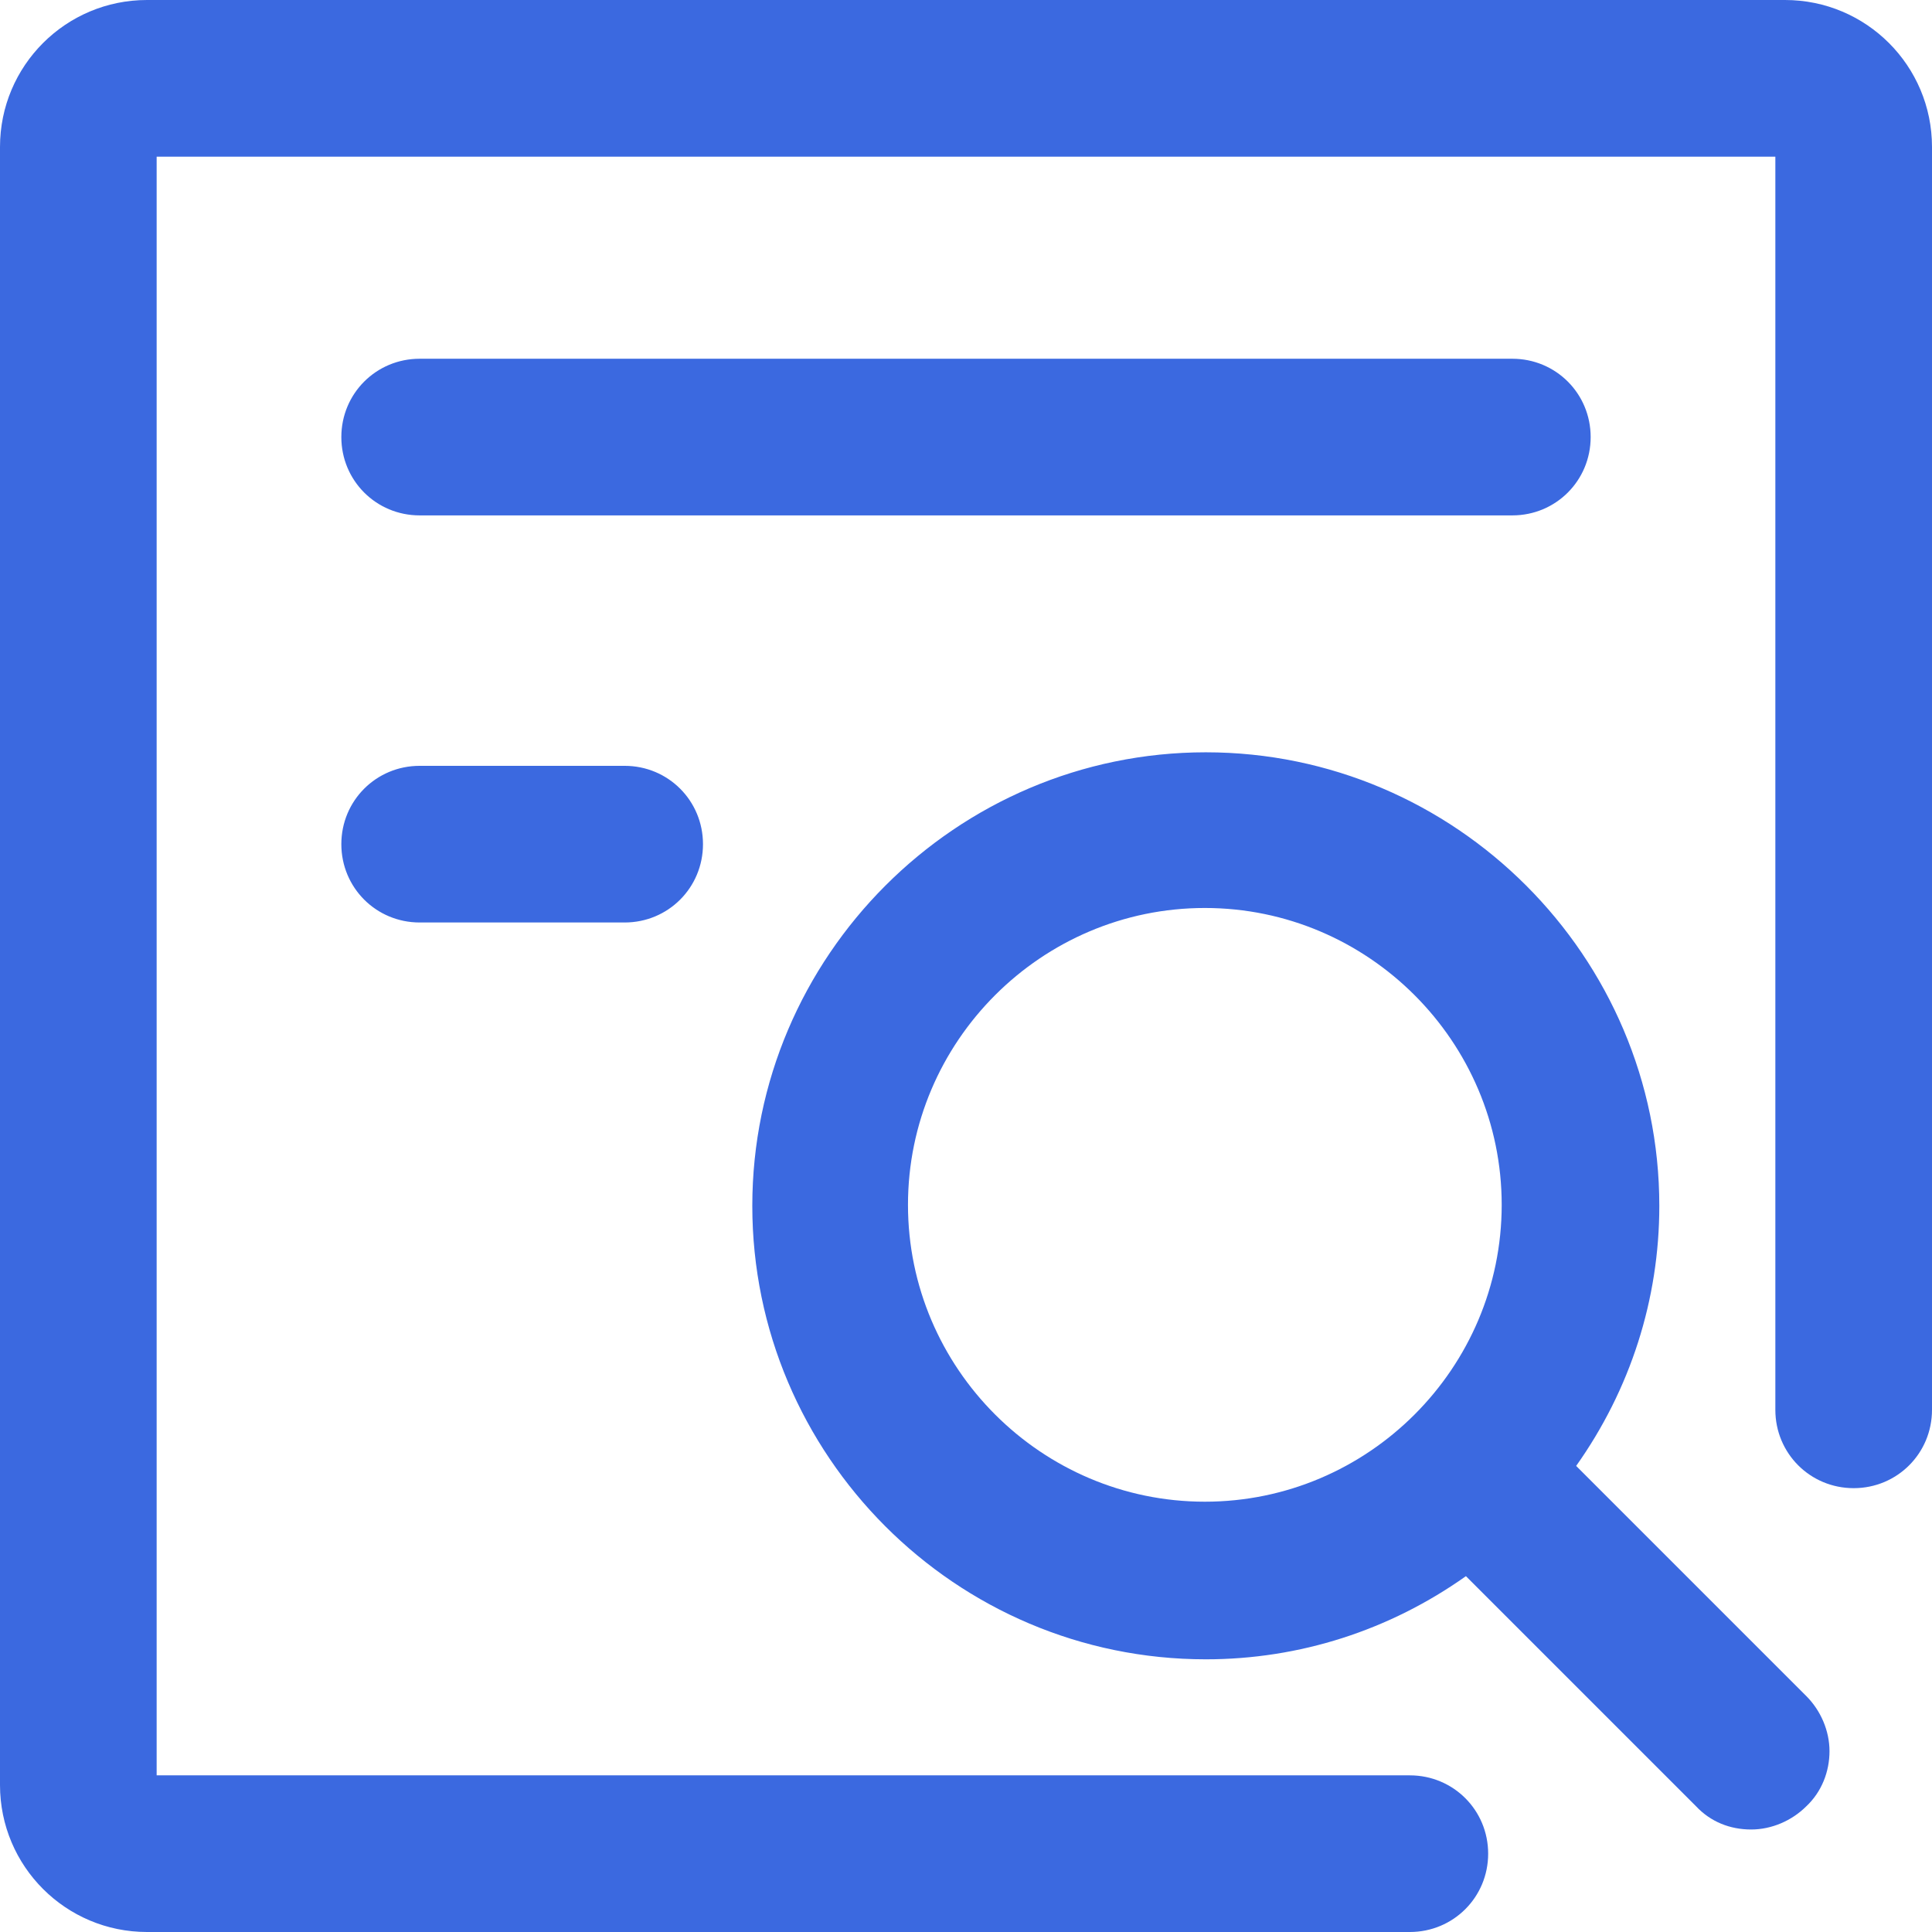
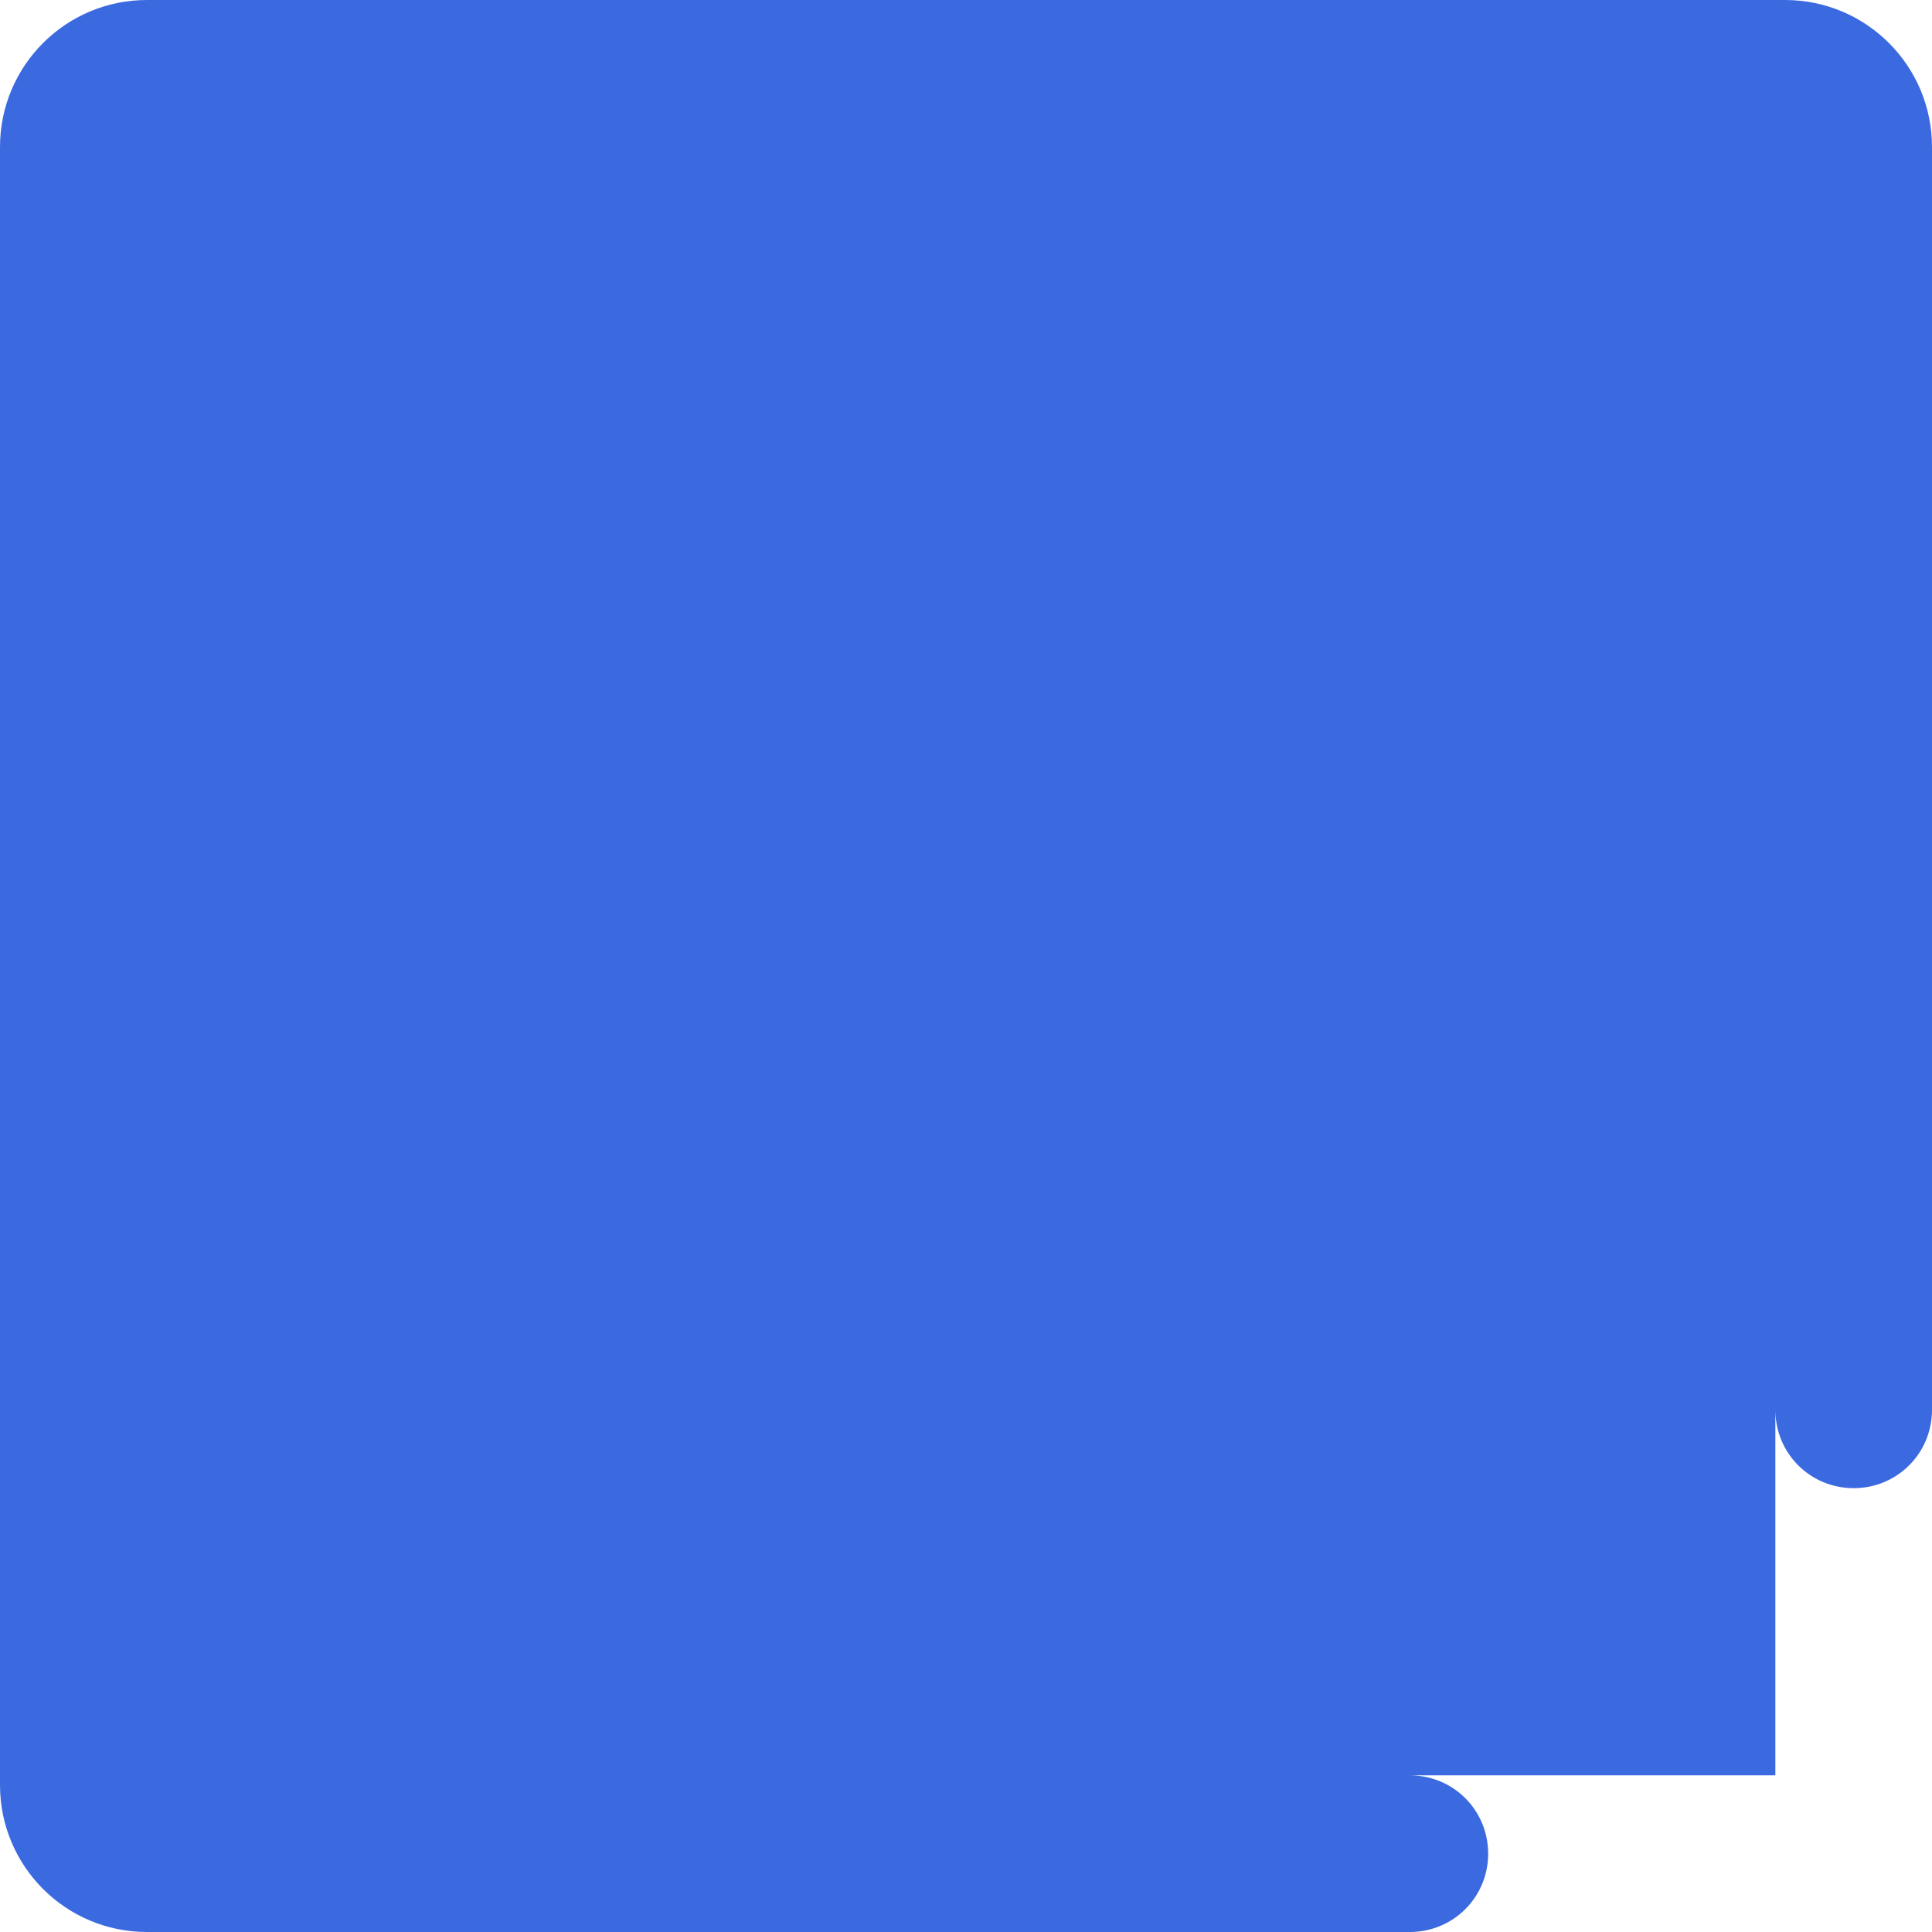
<svg xmlns="http://www.w3.org/2000/svg" id="_图层_2" data-name="图层 2" viewBox="0 0 19.98 19.98">
  <defs>
    <style>
      .cls-1 {
        fill: #3b69e0;
      }
    </style>
  </defs>
  <g id="_图层_1-2" data-name="图层 1">
    <g>
-       <path class="cls-1" d="M1.52,19.98c-.84,0-1.52-.68-1.52-1.52V1.52C0,.68,.68,0,1.52,0H18.46c.84,0,1.52,.68,1.52,1.52V14.58c0,.45-.36,.81-.81,.81s-.81-.36-.81-.81V1.62H1.62V18.36H14.58c.45,0,.81,.36,.81,.81s-.36,.81-.81,.81H1.52Z" />
-       <path class="cls-1" d="M18.11,18.92c-.22,0-.42-.08-.57-.24l-2.38-2.38c-.79,.56-1.72,.86-2.69,.86-2.59,0-4.69-2.11-4.69-4.69s2.11-4.69,4.69-4.69,4.69,2.11,4.69,4.69c0,.97-.3,1.9-.86,2.69l2.38,2.38c.15,.15,.24,.36,.24,.57s-.08,.42-.24,.57c-.15,.15-.36,.24-.57,.24Zm-5.65-9.53c-1.69,0-3.07,1.38-3.07,3.07s1.38,3.07,3.07,3.07,3.07-1.38,3.07-3.07-1.38-3.07-3.07-3.07Zm-8.12,.15c-.45,0-.81-.36-.81-.81s.36-.81,.81-.81h2.12c.45,0,.81,.36,.81,.81s-.36,.81-.81,.81h-2.12Zm0-4.21c-.45,0-.81-.36-.81-.81s.36-.81,.81-.81H15.64c.45,0,.81,.36,.81,.81s-.36,.81-.81,.81H4.34Z" />
+       <path class="cls-1" d="M1.52,19.98c-.84,0-1.52-.68-1.52-1.52V1.52C0,.68,.68,0,1.52,0H18.46c.84,0,1.52,.68,1.52,1.52V14.58c0,.45-.36,.81-.81,.81s-.81-.36-.81-.81V1.62V18.36H14.58c.45,0,.81,.36,.81,.81s-.36,.81-.81,.81H1.52Z" />
    </g>
  </g>
</svg>